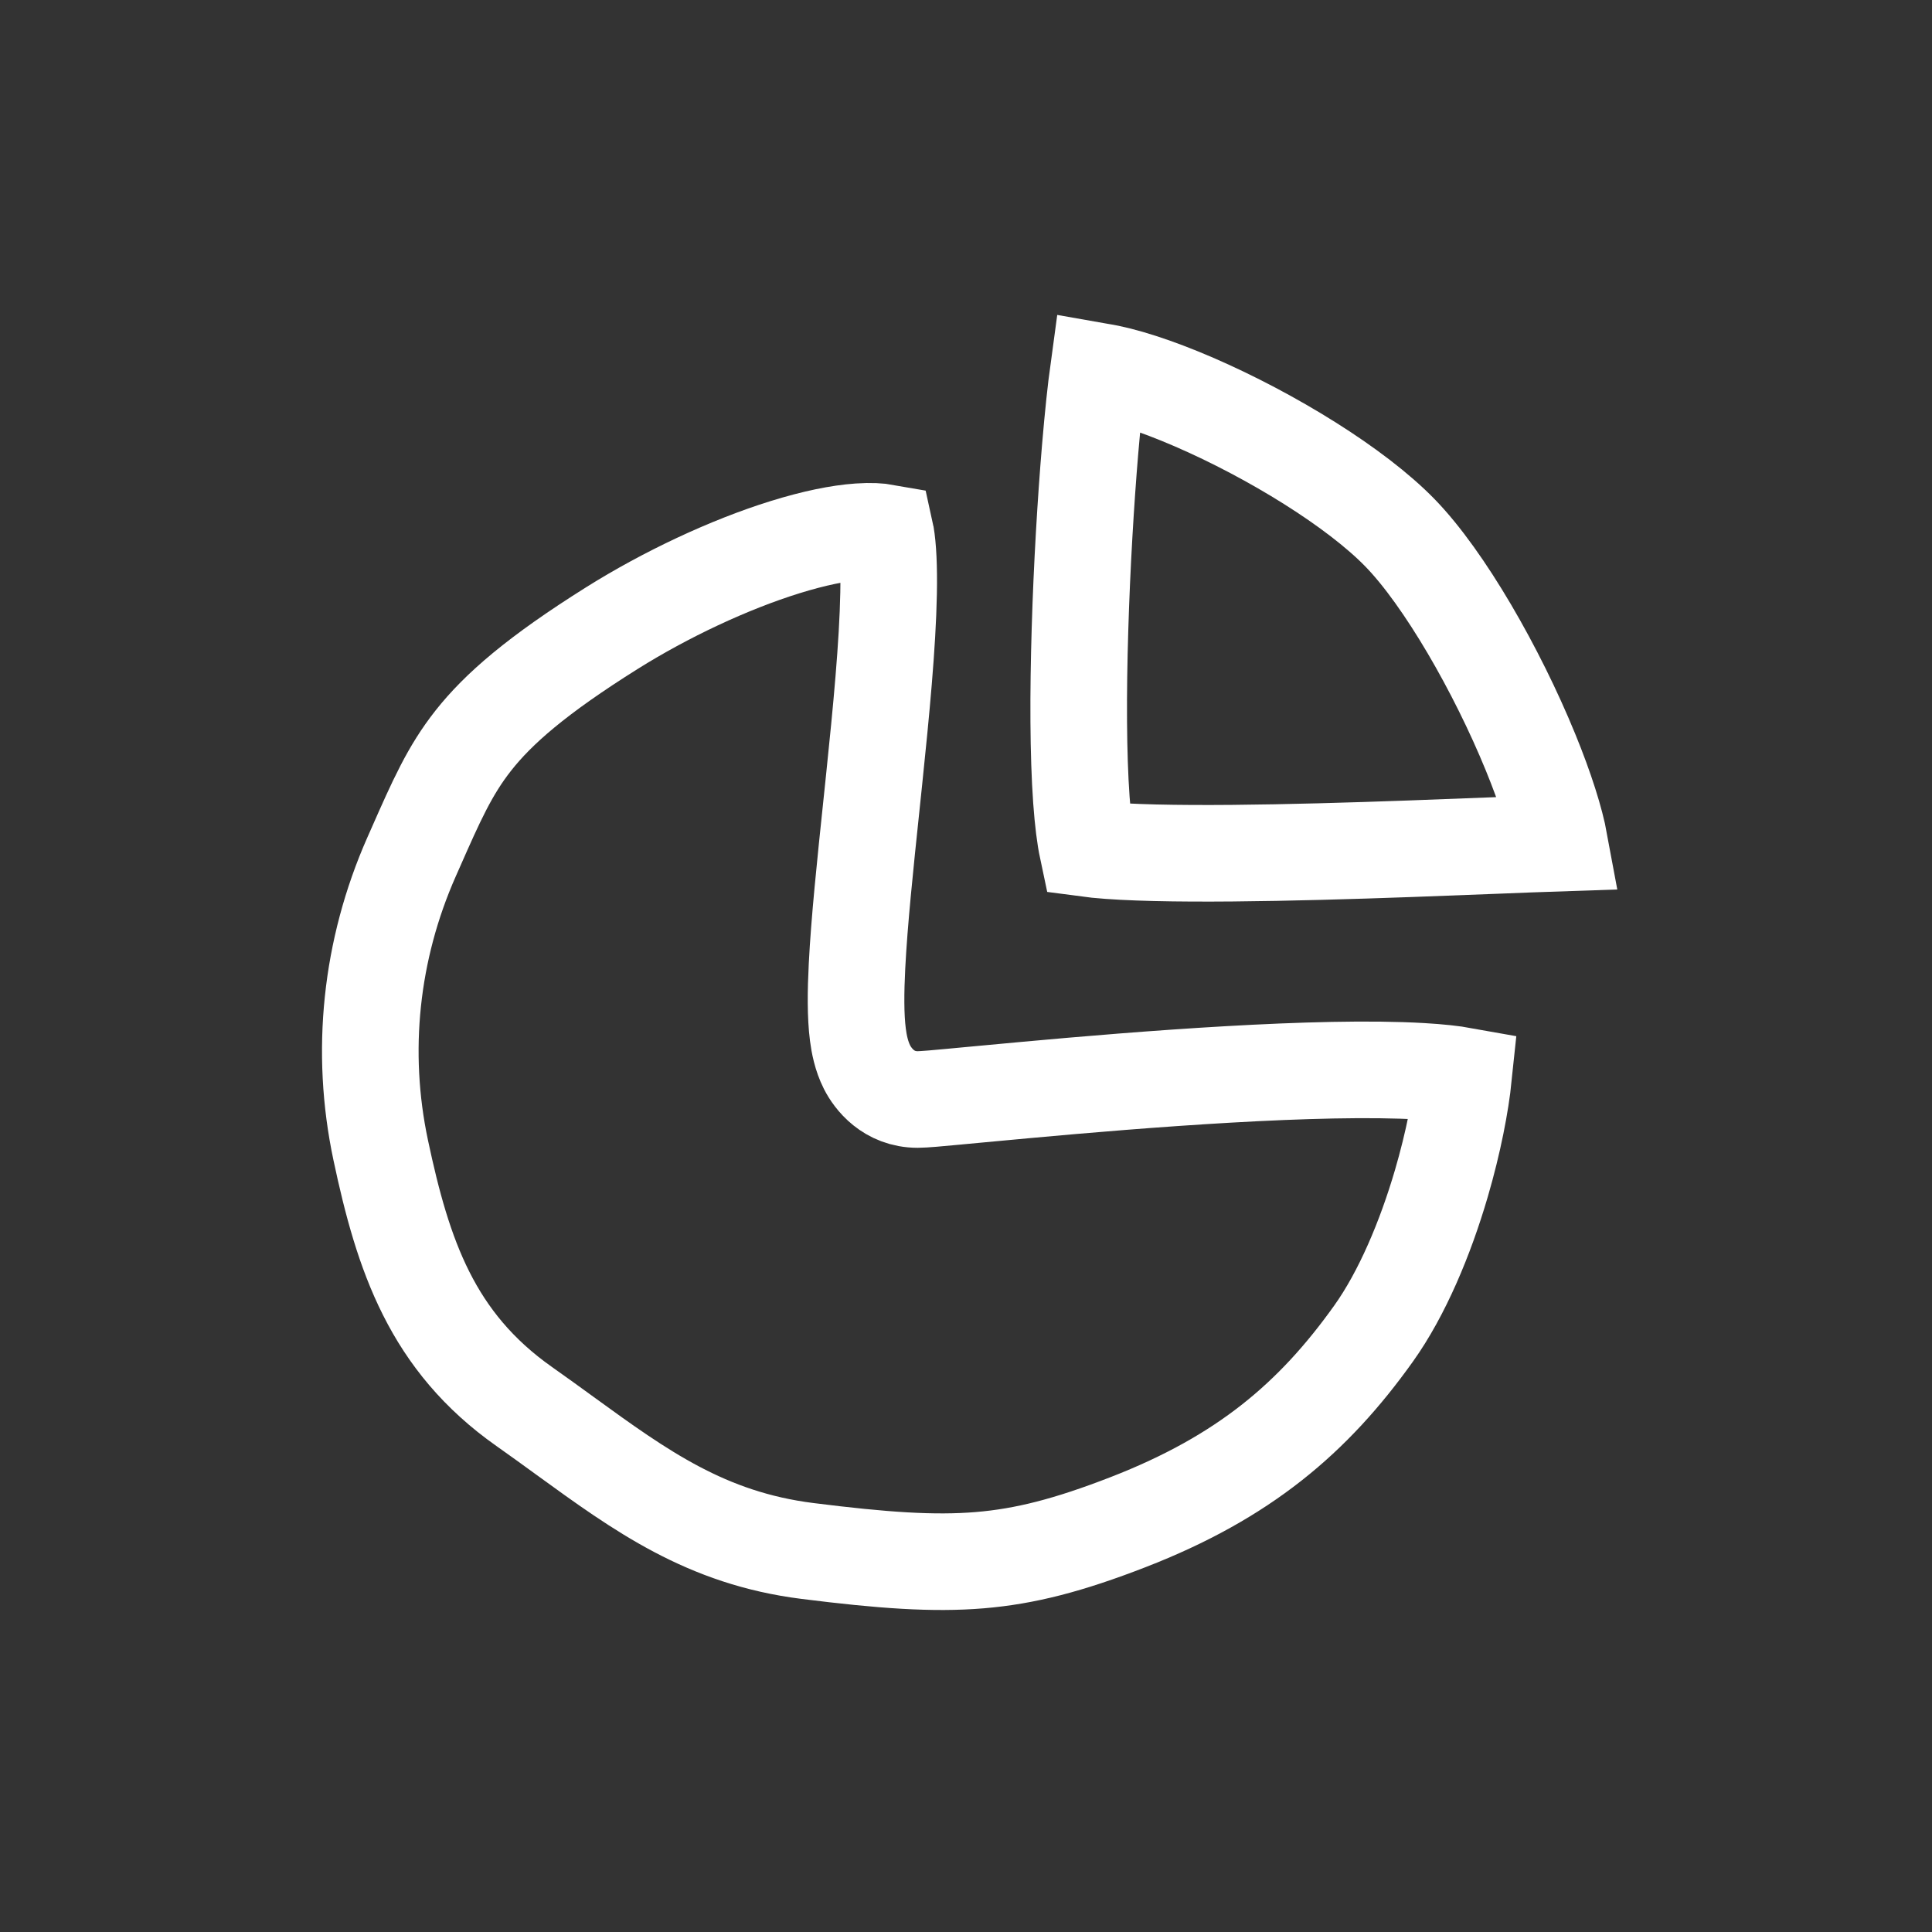
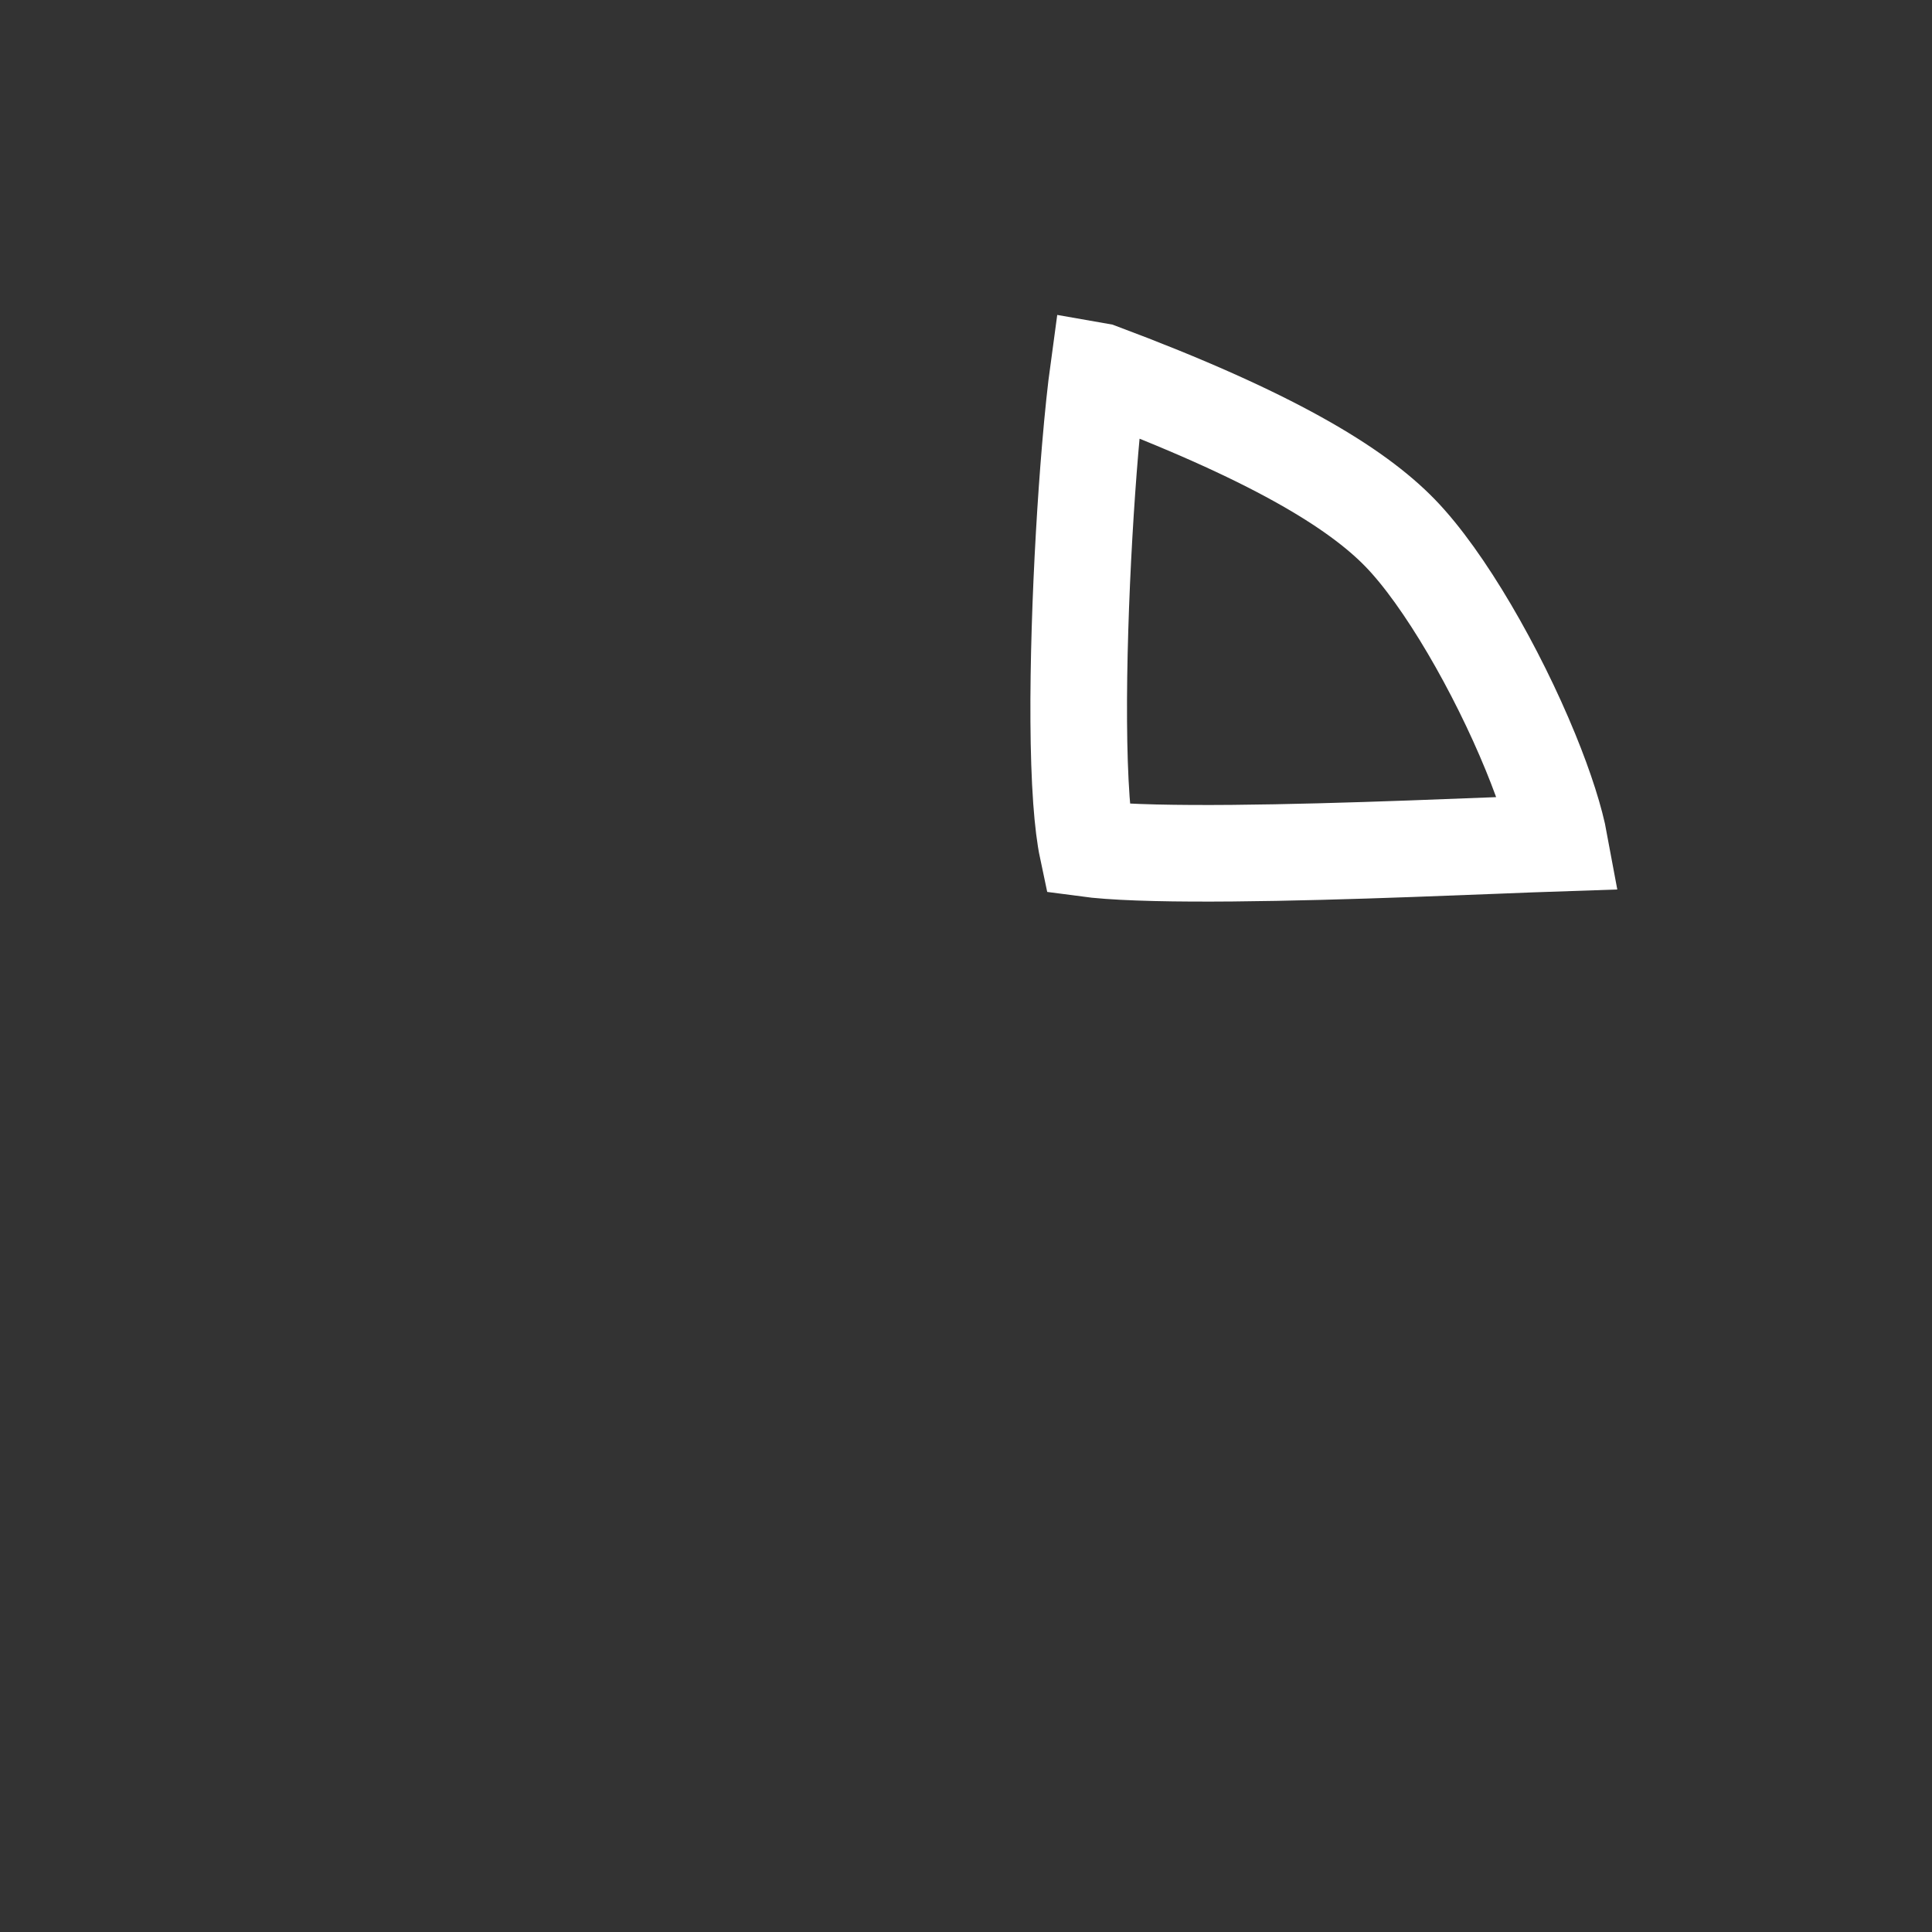
<svg xmlns="http://www.w3.org/2000/svg" width="60" height="60" viewBox="0 0 60 60" fill="none">
  <rect x="0" y="0" width="60" height="60" fill="#333333" stroke="none" />
-   <path d="M45.455 33.409C45.365 34.279 45.139 35.466 44.764 36.749C44.264 38.457 43.543 40.173 42.661 41.41C40.791 44.034 38.628 45.876 35.037 47.27C33.183 47.99 31.835 48.336 30.426 48.453C28.991 48.572 27.416 48.461 25.078 48.167C21.926 47.771 19.901 46.3 17.538 44.585C17.132 44.29 16.716 43.987 16.282 43.682C13.412 41.662 12.518 38.993 11.823 35.718C11.175 32.664 11.506 29.498 12.78 26.615C12.819 26.527 12.858 26.44 12.895 26.355C13.55 24.87 13.964 23.932 14.703 22.995C15.475 22.017 16.666 20.971 19.018 19.497C20.666 18.465 22.635 17.534 24.389 16.99C25.266 16.718 26.044 16.556 26.674 16.512C27.047 16.486 27.316 16.505 27.501 16.538C27.505 16.556 27.509 16.576 27.512 16.597C27.581 17.003 27.611 17.614 27.596 18.422C27.566 20.022 27.367 22.094 27.147 24.208C27.118 24.486 27.089 24.764 27.06 25.042C26.871 26.843 26.684 28.623 26.615 30.006C26.575 30.792 26.567 31.546 26.643 32.135C26.679 32.413 26.749 32.791 26.926 33.141C27.108 33.5 27.591 34.146 28.5 34.146C28.694 34.146 29.163 34.102 29.667 34.055L29.672 34.054C29.844 34.038 30.033 34.02 30.238 34.001C30.708 33.957 31.26 33.905 31.876 33.849C33.643 33.687 35.911 33.495 38.146 33.367C40.396 33.238 42.559 33.178 44.139 33.27C44.695 33.302 45.133 33.351 45.455 33.409Z" stroke="white" stroke-width="3" />
-   <path d="M33.855 13.954C33.944 12.896 34.034 12.07 34.108 11.529C34.125 11.532 34.142 11.534 34.16 11.537C34.861 11.645 35.891 11.972 37.087 12.489C39.489 13.53 42.113 15.141 43.485 16.555C44.856 17.968 46.486 20.804 47.532 23.361C47.999 24.501 48.308 25.486 48.436 26.182C47.891 26.2 47.196 26.228 46.408 26.259C44.827 26.321 42.868 26.398 40.977 26.447C39.134 26.495 37.322 26.518 35.871 26.483C35.144 26.465 34.531 26.434 34.06 26.387C33.948 26.375 33.852 26.364 33.77 26.353C33.696 26.004 33.631 25.499 33.584 24.846C33.482 23.42 33.48 21.52 33.54 19.544C33.599 17.577 33.719 15.573 33.855 13.954Z" stroke="white" stroke-width="3" />
+   <path d="M33.855 13.954C33.944 12.896 34.034 12.07 34.108 11.529C34.125 11.532 34.142 11.534 34.16 11.537C39.489 13.53 42.113 15.141 43.485 16.555C44.856 17.968 46.486 20.804 47.532 23.361C47.999 24.501 48.308 25.486 48.436 26.182C47.891 26.2 47.196 26.228 46.408 26.259C44.827 26.321 42.868 26.398 40.977 26.447C39.134 26.495 37.322 26.518 35.871 26.483C35.144 26.465 34.531 26.434 34.06 26.387C33.948 26.375 33.852 26.364 33.77 26.353C33.696 26.004 33.631 25.499 33.584 24.846C33.482 23.42 33.48 21.52 33.54 19.544C33.599 17.577 33.719 15.573 33.855 13.954Z" stroke="white" stroke-width="3" />
</svg>